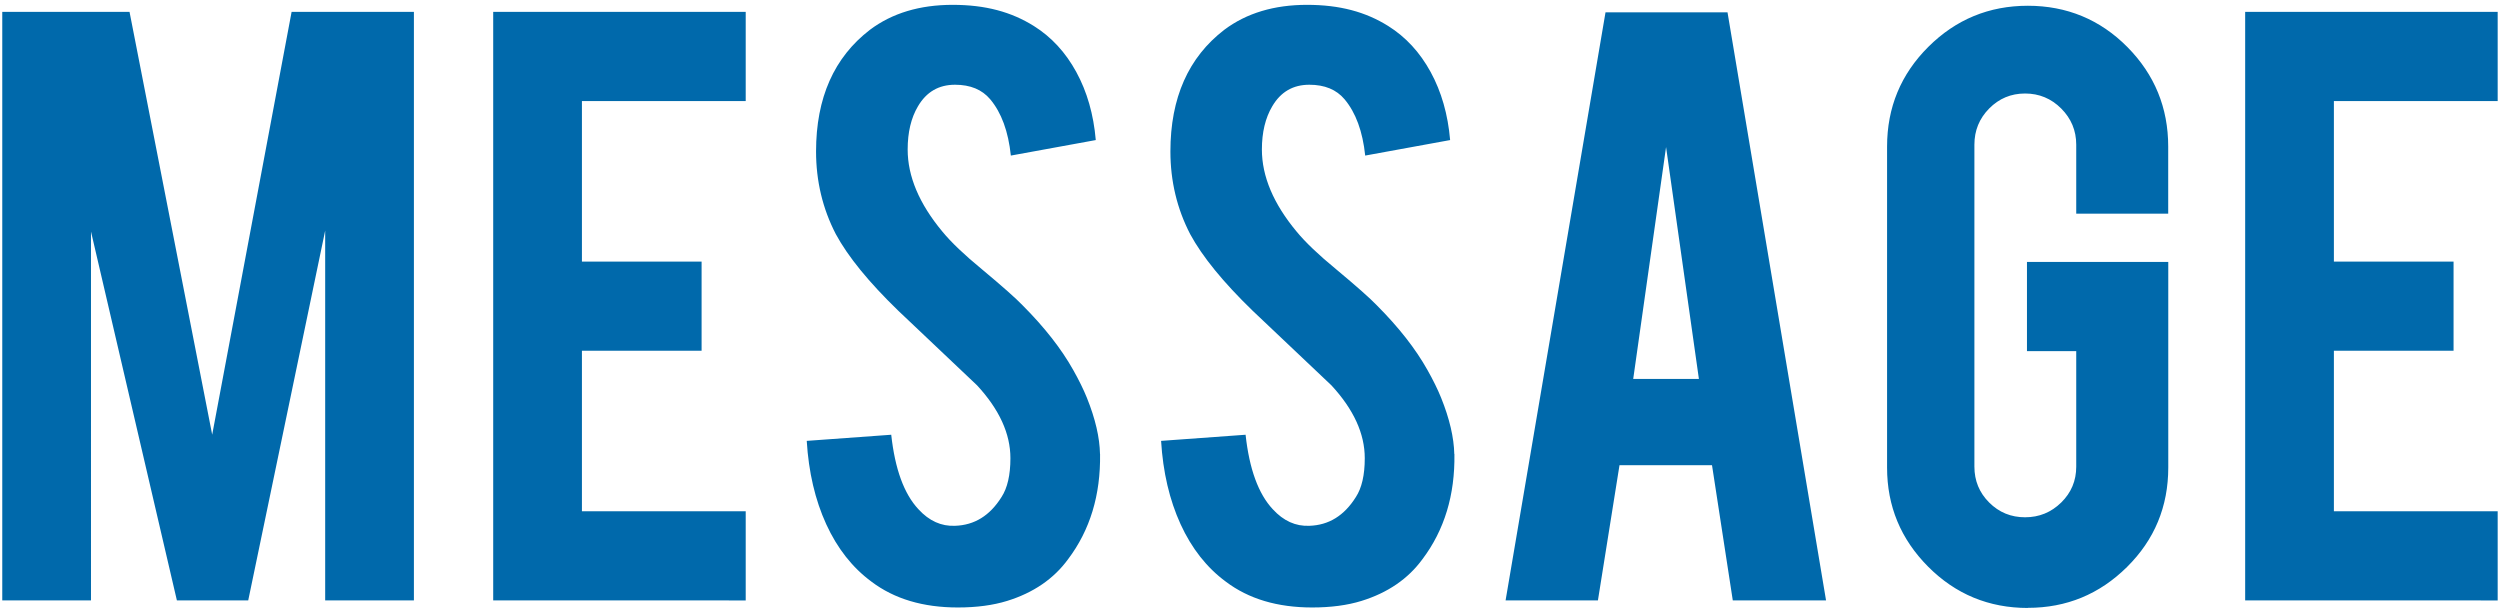
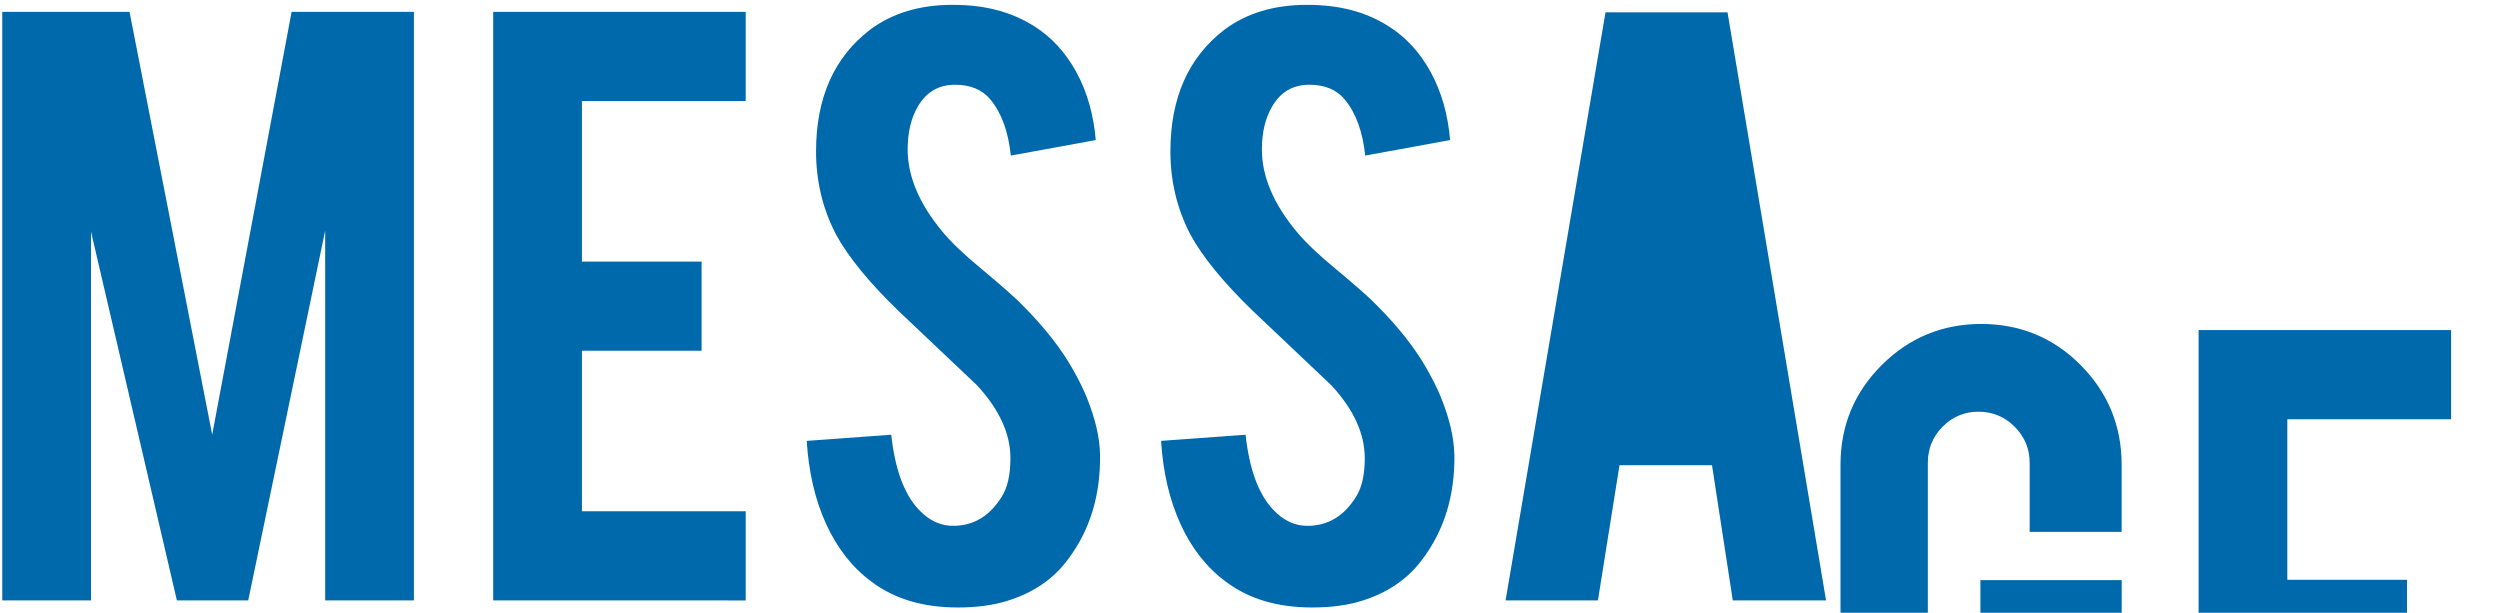
<svg xmlns="http://www.w3.org/2000/svg" height="100" viewBox="0 0 408 100" width="408">
-   <path d="m14.85 97.99h-14.48v-96.05h20.77l13.49 69 12.96-69h19.96v96.05h-14.48v-60.36l-12.56 60.36h-11.64l-14.02-60.2zm65.64 0v-96.05h41.21v14.55h-26.73v26.2h19.53v14.55h-19.53v26.2h26.73v14.55zm99.04-23.9c.1 6.69-1.63 12.41-5.21 17.16-2.35 3.22-5.67 5.49-9.96 6.82-2.3.71-4.98 1.07-8.04 1.07-5.67 0-10.37-1.4-14.09-4.21-3.12-2.3-5.58-5.43-7.39-9.38-1.81-3.96-2.87-8.49-3.18-13.6l13.79-1c.61 5.59 2.09 9.65 4.44 12.16 1.74 1.9 3.73 2.8 5.97 2.7 3.17-.1 5.69-1.66 7.58-4.68.97-1.48 1.46-3.6 1.46-6.36 0-3.99-1.81-7.95-5.44-11.88-2.86-2.71-7.15-6.77-12.87-12.19-4.8-4.65-8.2-8.82-10.19-12.5-2.14-4.14-3.22-8.64-3.22-13.49 0-8.74 2.94-15.36 8.81-19.86 3.62-2.71 8.12-4.06 13.48-4.06s9.57 1.15 13.25 3.45c2.86 1.79 5.17 4.29 6.93 7.51s2.82 6.92 3.18 11.11l-13.86 2.53c-.41-3.93-1.53-7-3.37-9.19-1.33-1.58-3.24-2.37-5.74-2.37-2.66 0-4.67 1.17-6.05 3.52-1.12 1.89-1.68 4.24-1.68 7.05 0 4.39 1.89 8.86 5.67 13.4 1.43 1.74 3.57 3.78 6.43 6.13 3.37 2.81 5.59 4.78 6.66 5.9 3.57 3.58 6.33 7.1 8.27 10.57.92 1.63 1.66 3.14 2.22 4.52 1.38 3.42 2.09 6.49 2.14 9.19zm57.83 0c.1 6.69-1.63 12.41-5.21 17.16-2.35 3.22-5.67 5.49-9.96 6.82-2.3.71-4.98 1.07-8.04 1.07-5.67 0-10.37-1.4-14.09-4.21-3.12-2.3-5.58-5.43-7.39-9.38-1.81-3.96-2.87-8.49-3.18-13.6l13.79-1c.61 5.59 2.09 9.65 4.44 12.16 1.74 1.9 3.73 2.8 5.97 2.7 3.17-.1 5.69-1.66 7.58-4.68.97-1.48 1.46-3.6 1.46-6.36 0-3.99-1.81-7.95-5.44-11.88-2.86-2.71-7.15-6.77-12.87-12.19-4.8-4.65-8.2-8.82-10.19-12.5-2.14-4.14-3.22-8.64-3.22-13.49 0-8.74 2.94-15.36 8.81-19.86 3.62-2.71 8.12-4.06 13.48-4.06s9.57 1.15 13.25 3.45c2.86 1.79 5.17 4.29 6.93 7.51s2.82 6.92 3.18 11.11l-13.86 2.53c-.41-3.93-1.53-7-3.37-9.19-1.33-1.58-3.24-2.37-5.75-2.37-2.66 0-4.67 1.17-6.05 3.52-1.12 1.89-1.69 4.24-1.69 7.05 0 4.39 1.89 8.86 5.67 13.4 1.43 1.74 3.57 3.78 6.43 6.13 3.37 2.81 5.59 4.78 6.66 5.9 3.57 3.58 6.33 7.1 8.27 10.57.92 1.63 1.66 3.14 2.22 4.52 1.38 3.42 2.09 6.49 2.15 9.19zm26.94 1.84-3.52 22.06h-15.07l16.31-95.98h19.91l16.08 95.97h-15.22l-3.39-22.06h-15.11zm7.6-51.93-5.36 37.84h10.72zm59.05 75.22c-6.38 0-11.81-2.25-16.28-6.74s-6.7-9.88-6.7-16.16v-52.4c0-6.38 2.25-11.81 6.74-16.28s9.91-6.7 16.24-6.7 11.8 2.25 16.24 6.74 6.66 9.91 6.66 16.24v10.95h-15.01v-11.26c0-2.3-.82-4.26-2.45-5.9-1.63-1.63-3.6-2.45-5.9-2.45s-4.25.82-5.86 2.45-2.41 3.6-2.41 5.9v52.54c0 2.3.8 4.25 2.41 5.86s3.56 2.41 5.86 2.41 4.26-.8 5.9-2.41c1.63-1.6 2.45-3.55 2.45-5.84v-18.87h-8.04v-14.55h23.06v33.55c0 6.38-2.25 11.8-6.74 16.24s-9.88 6.66-16.16 6.66zm35.46-1.23v-96.05h41.21v14.55h-26.73v26.2h19.53v14.55h-19.53v26.2h26.73v14.55z" fill="#0069ab" />
+   <path d="m14.85 97.99h-14.48v-96.05h20.77l13.49 69 12.96-69h19.96v96.05h-14.48v-60.36l-12.56 60.36h-11.64l-14.02-60.2zm65.64 0v-96.05h41.21v14.55h-26.73v26.2h19.53v14.55h-19.53v26.2h26.73v14.55zm99.04-23.9c.1 6.69-1.63 12.41-5.21 17.16-2.35 3.22-5.67 5.49-9.96 6.82-2.3.71-4.98 1.07-8.04 1.07-5.67 0-10.37-1.4-14.09-4.21-3.12-2.3-5.58-5.43-7.39-9.38-1.81-3.96-2.87-8.49-3.18-13.6l13.79-1c.61 5.59 2.09 9.65 4.44 12.16 1.74 1.9 3.73 2.8 5.97 2.7 3.17-.1 5.69-1.66 7.58-4.68.97-1.48 1.46-3.6 1.46-6.36 0-3.99-1.81-7.95-5.44-11.88-2.86-2.71-7.15-6.77-12.87-12.19-4.8-4.65-8.2-8.82-10.19-12.5-2.14-4.14-3.22-8.64-3.22-13.49 0-8.74 2.94-15.36 8.81-19.86 3.62-2.71 8.12-4.06 13.48-4.06s9.57 1.15 13.25 3.45c2.86 1.79 5.17 4.29 6.93 7.51s2.82 6.92 3.18 11.11l-13.86 2.53c-.41-3.93-1.53-7-3.37-9.19-1.33-1.58-3.24-2.37-5.74-2.37-2.66 0-4.67 1.17-6.05 3.52-1.12 1.89-1.68 4.24-1.68 7.05 0 4.39 1.89 8.86 5.67 13.4 1.43 1.74 3.57 3.78 6.43 6.13 3.37 2.81 5.59 4.78 6.66 5.9 3.57 3.58 6.33 7.1 8.27 10.57.92 1.63 1.66 3.14 2.22 4.52 1.38 3.42 2.09 6.49 2.14 9.19zm57.83 0c.1 6.69-1.63 12.41-5.21 17.16-2.35 3.22-5.67 5.49-9.96 6.82-2.3.71-4.98 1.07-8.04 1.07-5.67 0-10.37-1.4-14.09-4.21-3.12-2.3-5.58-5.43-7.39-9.38-1.81-3.96-2.87-8.49-3.18-13.6l13.79-1c.61 5.59 2.09 9.65 4.44 12.16 1.74 1.9 3.73 2.8 5.97 2.7 3.17-.1 5.69-1.66 7.58-4.68.97-1.48 1.46-3.6 1.46-6.36 0-3.99-1.81-7.95-5.44-11.88-2.86-2.71-7.15-6.77-12.87-12.19-4.8-4.65-8.2-8.82-10.19-12.5-2.14-4.14-3.22-8.64-3.22-13.49 0-8.74 2.94-15.36 8.81-19.86 3.62-2.71 8.12-4.06 13.48-4.06s9.57 1.15 13.25 3.45c2.86 1.79 5.17 4.29 6.93 7.51s2.82 6.92 3.18 11.11l-13.86 2.53c-.41-3.93-1.53-7-3.37-9.19-1.33-1.58-3.24-2.37-5.75-2.37-2.66 0-4.67 1.17-6.05 3.52-1.12 1.89-1.69 4.24-1.69 7.05 0 4.39 1.89 8.86 5.67 13.4 1.43 1.74 3.57 3.78 6.43 6.13 3.37 2.81 5.59 4.78 6.66 5.9 3.57 3.58 6.33 7.1 8.27 10.57.92 1.63 1.66 3.14 2.22 4.52 1.38 3.42 2.09 6.49 2.15 9.19zm26.94 1.84-3.52 22.06h-15.07l16.31-95.98h19.91l16.08 95.97h-15.22l-3.39-22.06h-15.11zh10.72zm59.05 75.22c-6.38 0-11.81-2.25-16.28-6.74s-6.7-9.88-6.7-16.16v-52.4c0-6.38 2.25-11.81 6.74-16.28s9.91-6.7 16.24-6.7 11.8 2.25 16.24 6.74 6.66 9.91 6.66 16.24v10.95h-15.01v-11.26c0-2.3-.82-4.26-2.45-5.9-1.63-1.63-3.6-2.45-5.9-2.45s-4.25.82-5.86 2.45-2.41 3.6-2.41 5.9v52.54c0 2.3.8 4.25 2.41 5.86s3.56 2.41 5.86 2.41 4.26-.8 5.9-2.41c1.63-1.6 2.45-3.55 2.45-5.84v-18.87h-8.04v-14.55h23.06v33.55c0 6.38-2.25 11.8-6.74 16.24s-9.88 6.66-16.16 6.66zm35.46-1.23v-96.05h41.21v14.55h-26.73v26.2h19.53v14.55h-19.53v26.2h26.73v14.55z" fill="#0069ab" />
</svg>